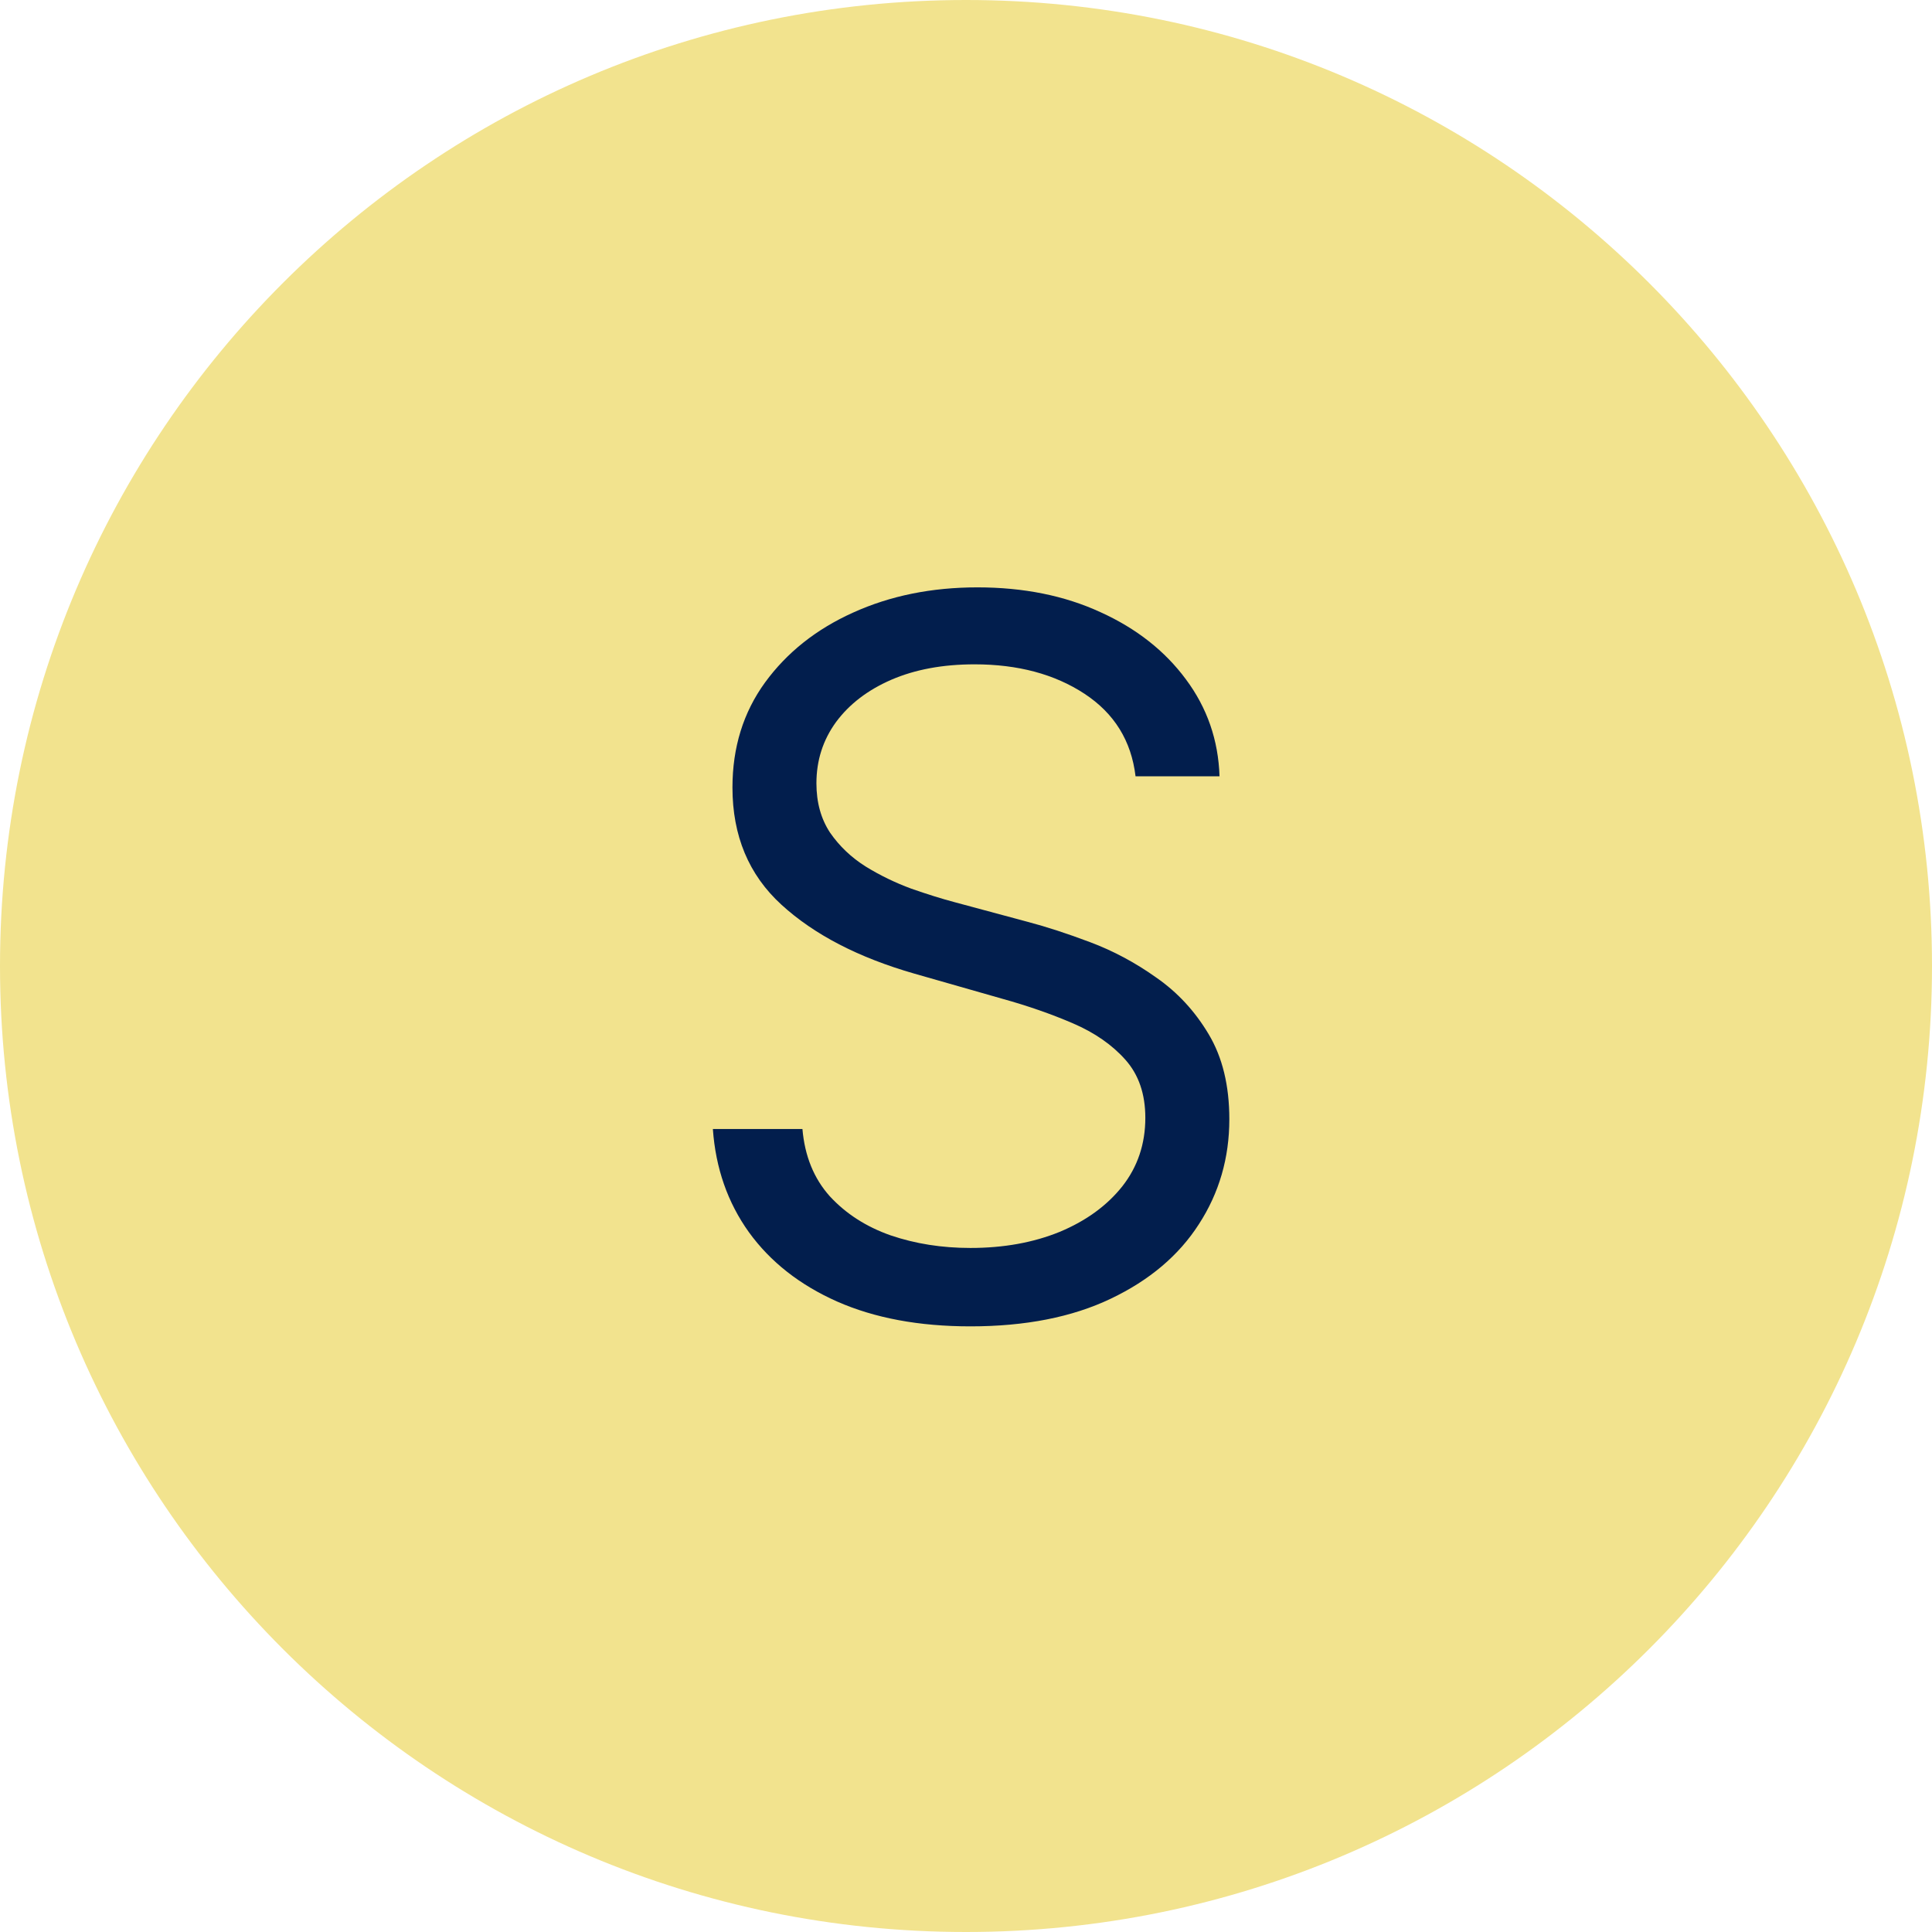
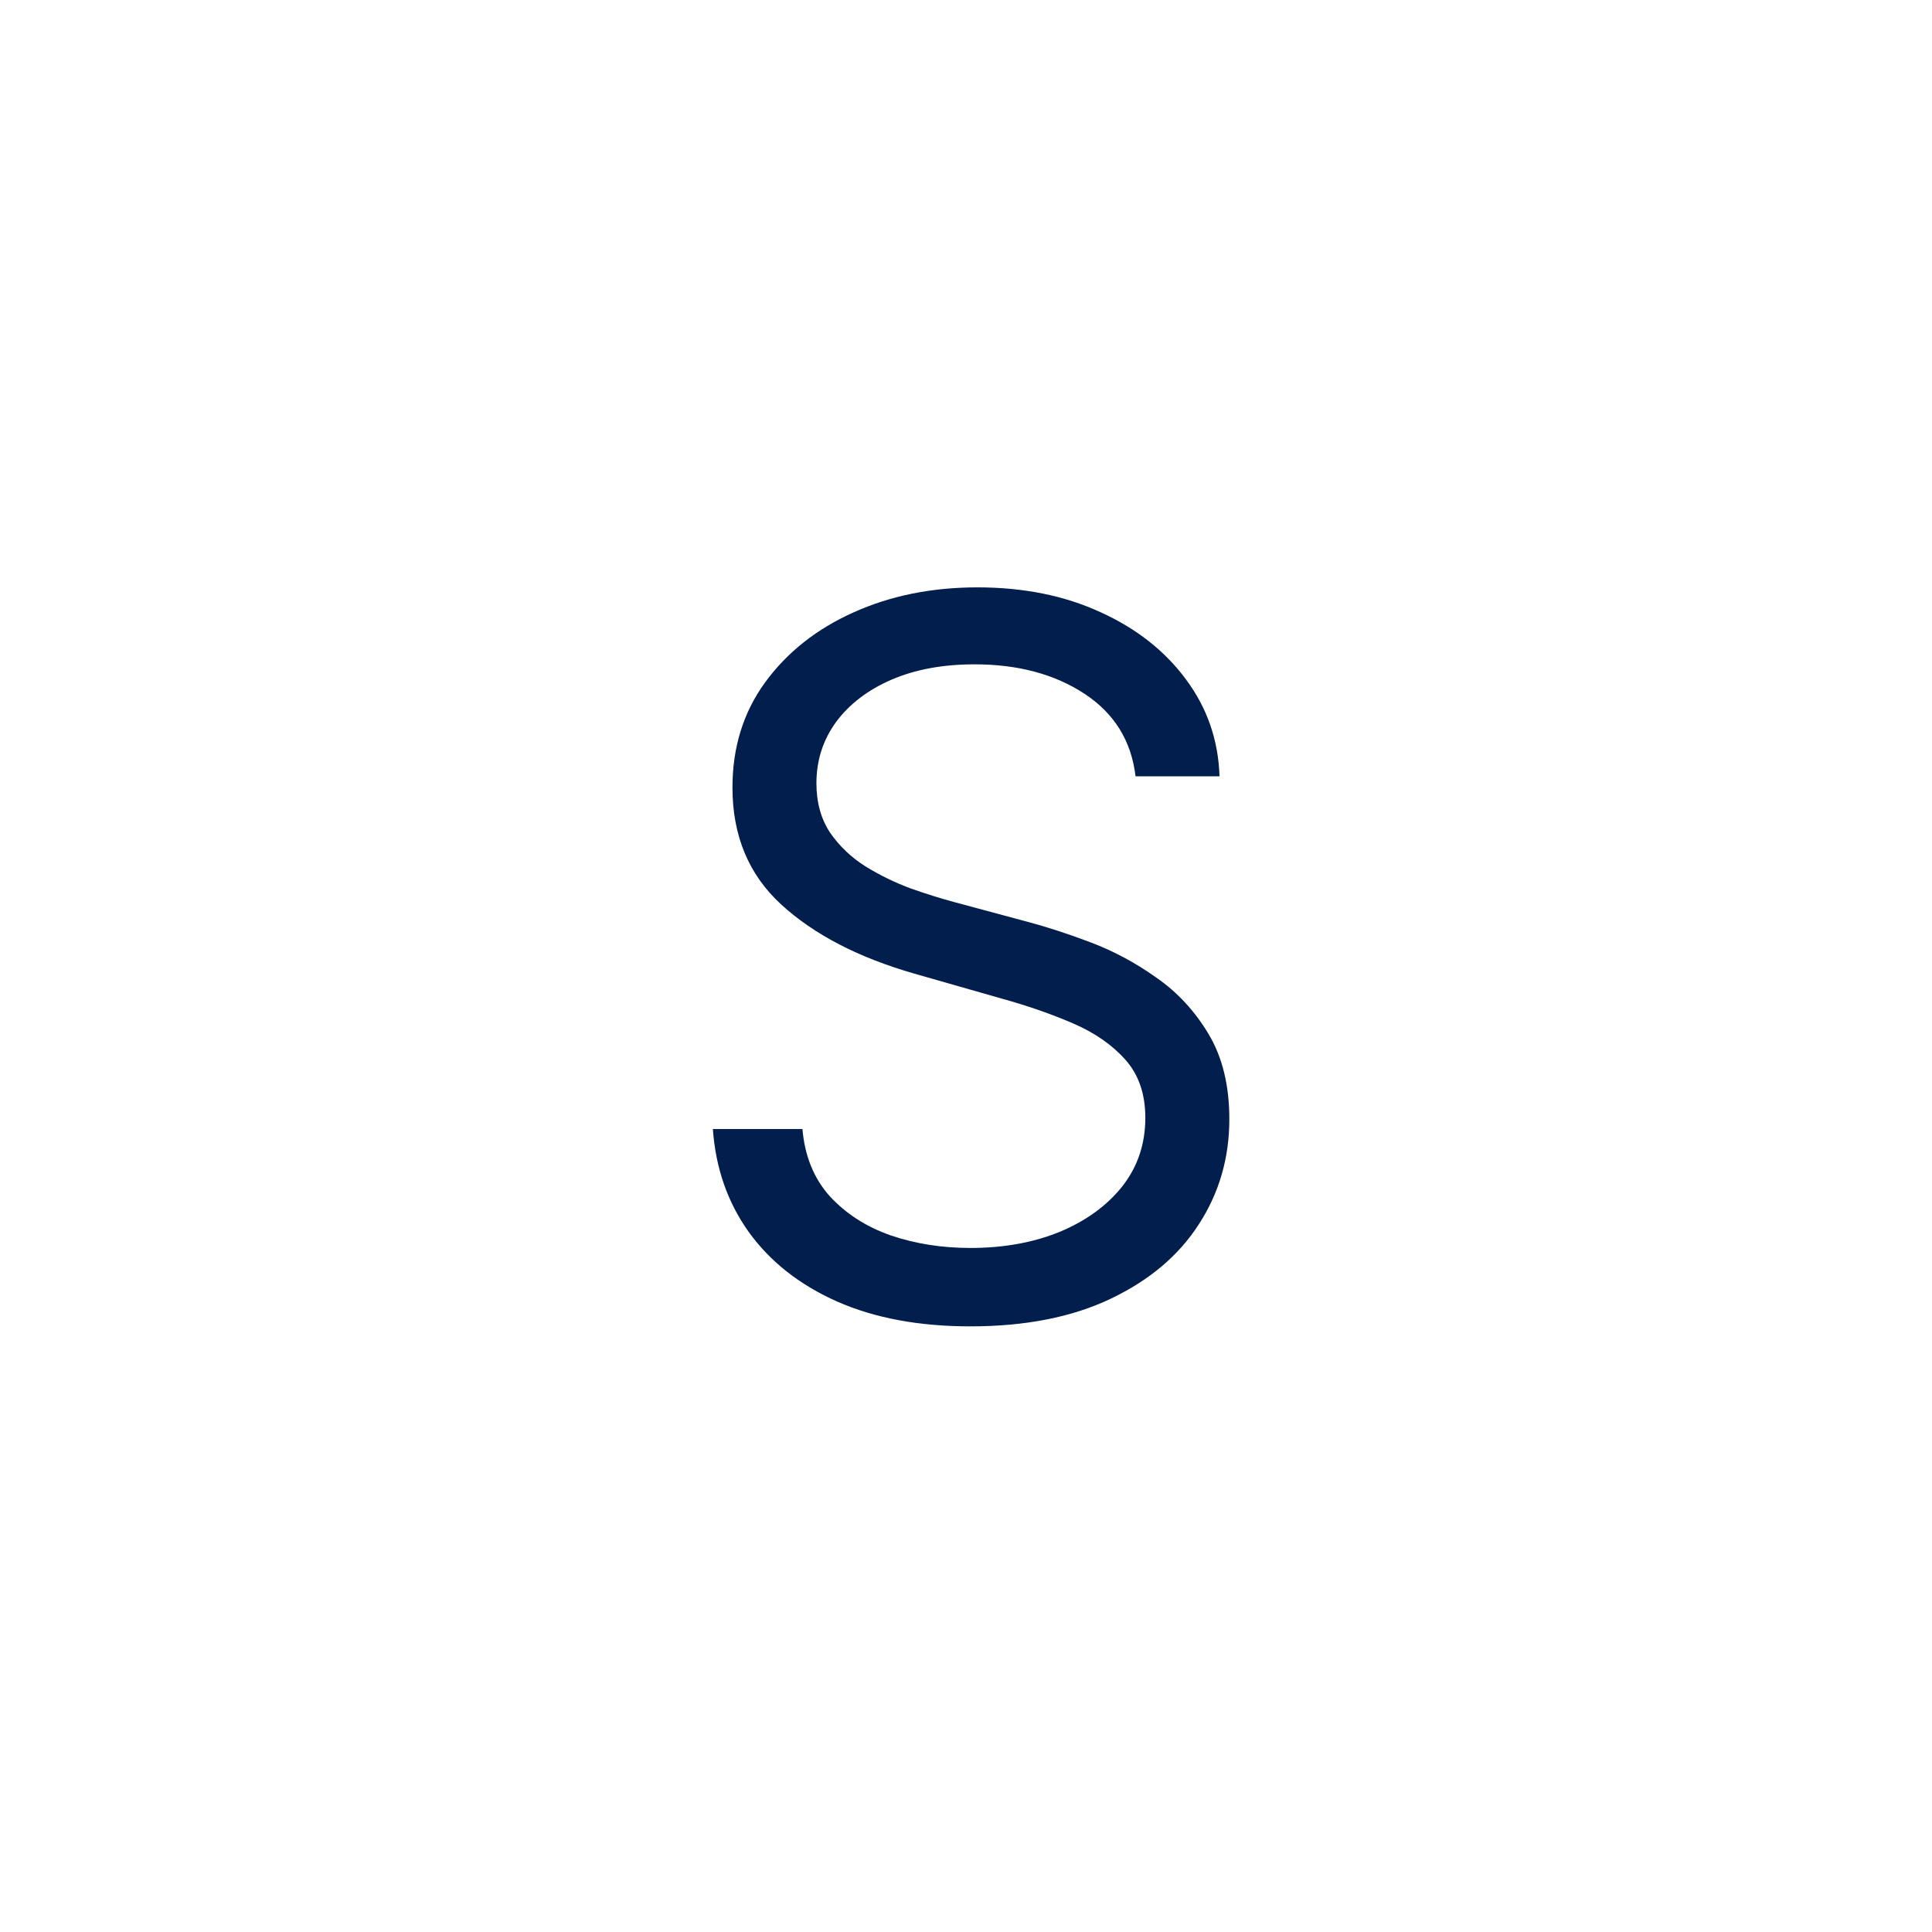
<svg xmlns="http://www.w3.org/2000/svg" width="50" height="50" viewBox="0 0 50 50" fill="none">
-   <path d="M50 25C50 38.807 38.807 50 25 50C11.193 50 0 38.807 0 25C0 11.193 11.193 0 25 0C38.807 0 50 11.193 50 25Z" fill="#F2E38E" />
  <path d="M29.388 20.091C29.279 19.173 28.838 18.461 28.066 17.954C27.293 17.447 26.345 17.193 25.222 17.193C24.401 17.193 23.683 17.326 23.067 17.592C22.457 17.857 21.98 18.222 21.636 18.687C21.298 19.152 21.129 19.68 21.129 20.272C21.129 20.767 21.247 21.193 21.482 21.549C21.724 21.899 22.032 22.192 22.406 22.427C22.78 22.657 23.173 22.847 23.583 22.998C23.994 23.142 24.371 23.26 24.715 23.351L26.599 23.858C27.082 23.985 27.619 24.16 28.211 24.383C28.808 24.607 29.379 24.911 29.922 25.298C30.471 25.678 30.924 26.167 31.28 26.765C31.637 27.362 31.815 28.096 31.815 28.965C31.815 29.967 31.552 30.873 31.027 31.682C30.508 32.491 29.747 33.134 28.745 33.611C27.749 34.087 26.538 34.326 25.114 34.326C23.785 34.326 22.636 34.112 21.663 33.683C20.698 33.254 19.937 32.657 19.382 31.89C18.832 31.123 18.521 30.233 18.449 29.219H20.767C20.827 29.919 21.063 30.498 21.473 30.957C21.89 31.41 22.415 31.748 23.049 31.971C23.689 32.189 24.377 32.297 25.114 32.297C25.971 32.297 26.741 32.159 27.423 31.881C28.105 31.597 28.645 31.205 29.044 30.704C29.442 30.197 29.641 29.605 29.641 28.929C29.641 28.313 29.469 27.812 29.125 27.426C28.781 27.039 28.328 26.725 27.767 26.484C27.205 26.242 26.599 26.031 25.947 25.85L23.665 25.198C22.216 24.782 21.069 24.187 20.224 23.414C19.378 22.641 18.956 21.63 18.956 20.381C18.956 19.342 19.237 18.437 19.798 17.664C20.366 16.885 21.126 16.282 22.08 15.853C23.04 15.418 24.111 15.201 25.295 15.201C26.49 15.201 27.552 15.415 28.482 15.844C29.412 16.266 30.148 16.846 30.692 17.582C31.241 18.319 31.531 19.155 31.561 20.091H29.388Z" fill="#021E4D" />
</svg>